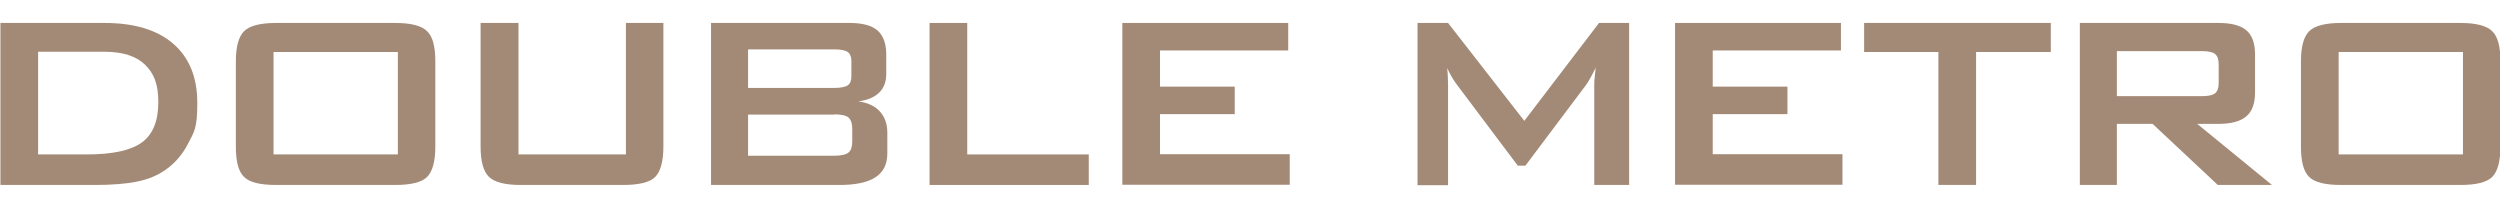
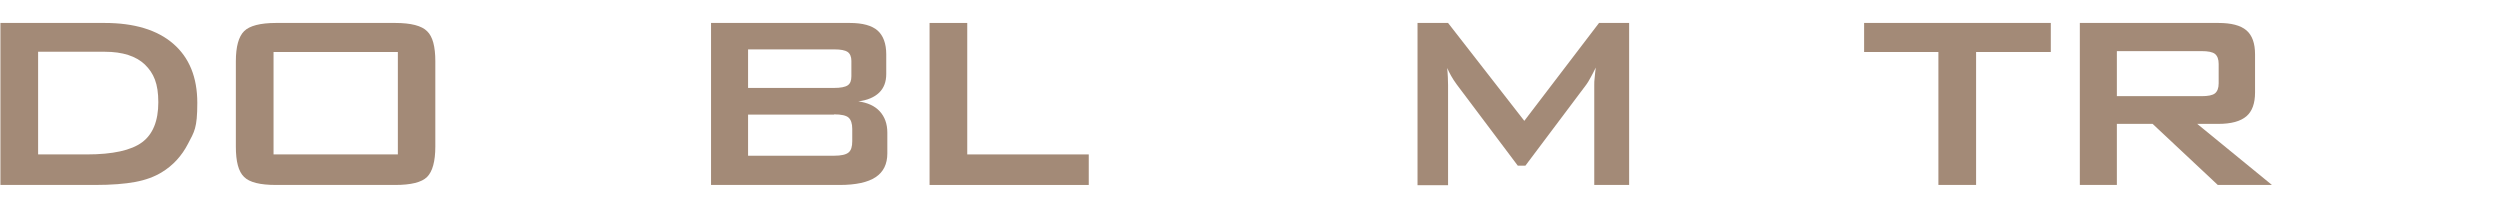
<svg xmlns="http://www.w3.org/2000/svg" id="_レイヤー_2" version="1.1" viewBox="0 0 1154.3 96">
  <defs>
    <style>
      .st0 {
        fill: #a38a77;
      }
    </style>
  </defs>
  <path class="st0" d="M.2,85.4V10.6h48.1c13.7,0,24.3,3.2,31.7,9.6,7.4,6.4,11.1,15.5,11.1,27.3s-1.4,13.3-4.3,18.9c-2.9,5.6-6.9,10-12.2,13.2-3.3,2-7.3,3.5-12.1,4.4-4.8.9-11,1.4-18.6,1.4H.2ZM17.6,71.3h22.5c12,0,20.5-1.9,25.5-5.6,5-3.7,7.5-9.9,7.5-18.5s-2.1-13.4-6.2-17.4c-4.1-3.9-10.3-5.9-18.4-5.9h-30.9v47.3Z" />
  <path class="st0" d="M108.9,28.3c0-6.8,1.3-11.4,3.8-13.9,2.5-2.5,7.5-3.8,14.7-3.8h55.1c7.3,0,12.2,1.3,14.7,3.8,2.6,2.5,3.8,7.1,3.8,13.9v39.4c0,6.8-1.3,11.5-3.8,14-2.5,2.5-7.5,3.7-14.7,3.7h-55.1c-7.3,0-12.2-1.2-14.7-3.7-2.6-2.5-3.8-7.1-3.8-14V28.3ZM126.3,71.3h57.4V24h-57.4v47.3Z" />
-   <path class="st0" d="M239.4,10.6v60.7h49.6V10.6h17.3v57.1c0,6.8-1.3,11.5-3.8,14s-7.5,3.7-14.7,3.7h-47.3c-7.2,0-12.1-1.2-14.7-3.7-2.6-2.5-3.9-7.1-3.9-14V10.6h17.4Z" />
  <path class="st0" d="M328.3,85.4V10.6h64.1c5.9,0,10.2,1.2,12.8,3.5,2.6,2.3,4,6,4,11v9.1c0,3.6-1.1,6.5-3.3,8.6-2.2,2.1-5.4,3.5-9.6,4,4.3.6,7.6,2.1,9.9,4.6,2.3,2.5,3.5,5.8,3.5,9.8v9.6c0,5-1.8,8.6-5.4,11-3.6,2.4-9.2,3.6-16.6,3.6h-59.4ZM385.1,22.8h-39.7v17.8h39.7c3,0,5.1-.4,6.3-1.2,1.2-.8,1.7-2.2,1.7-4.2v-7.1c0-1.9-.6-3.3-1.7-4.1-1.2-.8-3.2-1.2-6.3-1.2ZM385.1,52.9h-39.7v19h39.7c3.3,0,5.5-.5,6.7-1.5,1.2-1,1.7-2.7,1.7-5.2v-5.7c0-2.5-.6-4.2-1.7-5.2s-3.4-1.5-6.7-1.5Z" />
  <path class="st0" d="M429.2,85.4V10.6h17.4v60.7h56.1v14.1h-73.5Z" />
-   <path class="st0" d="M518.2,85.4V10.6h76.6v12.7h-59.2v16.7h34.5v12.7h-34.5v18.5h59.9v14.1h-77.3Z" />
  <path class="st0" d="M654.5,85.4V10.6h14.1l35.2,45.2,34.5-45.2h13.9v74.8h-16.1v-46.2c0-.9,0-2,.2-3.4.1-1.4.3-2.9.5-4.6-.9,1.9-1.8,3.5-2.5,4.8-.7,1.3-1.3,2.3-1.9,3.1l-28.1,37.4h-3.5l-28.2-37.5c-1-1.4-1.9-2.7-2.6-4-.7-1.2-1.3-2.5-1.8-3.6.1,1.6.3,3,.3,4.2s.1,2.5.1,3.7v46.2h-14.1Z" />
-   <path class="st0" d="M773.4,85.4V10.6h76.6v12.7h-59.2v16.7h34.5v12.7h-34.5v18.5h59.9v14.1h-77.3Z" />
  <path class="st0" d="M912.4,24v61.4h-17.4V24h-34.3v-13.4h86.2v13.4h-34.5Z" />
  <path class="st0" d="M960.3,85.4V10.6h64c5.9,0,10.2,1.1,12.9,3.4,2.7,2.3,4,6,4,11.1v17.6c0,5-1.3,8.7-4,11-2.7,2.3-7,3.5-12.9,3.5h-9.8l34.5,28.2h-25l-30.1-28.2h-16.5v28.2h-17.1ZM1016.5,23.6h-39.1v20.8h39.1c3,0,5.1-.4,6.2-1.3,1.1-.9,1.7-2.4,1.7-4.6v-9c0-2.2-.6-3.7-1.7-4.6-1.1-.9-3.2-1.3-6.2-1.3Z" />
-   <path class="st0" d="M1062.4,28.3c0-6.8,1.3-11.4,3.8-13.9,2.5-2.5,7.5-3.8,14.7-3.8h55.1c7.3,0,12.2,1.3,14.7,3.8,2.6,2.5,3.8,7.1,3.8,13.9v39.4c0,6.8-1.3,11.5-3.8,14-2.5,2.5-7.5,3.7-14.7,3.7h-55.1c-7.3,0-12.2-1.2-14.7-3.7-2.6-2.5-3.8-7.1-3.8-14V28.3ZM1079.8,71.3h57.4V24h-57.4v47.3Z" />
</svg>